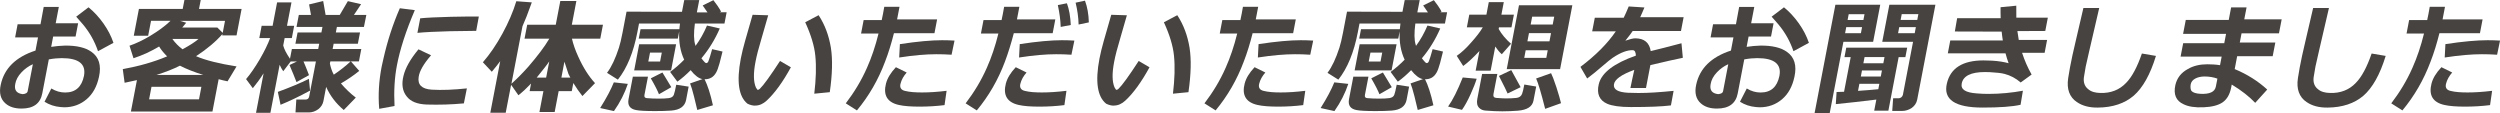
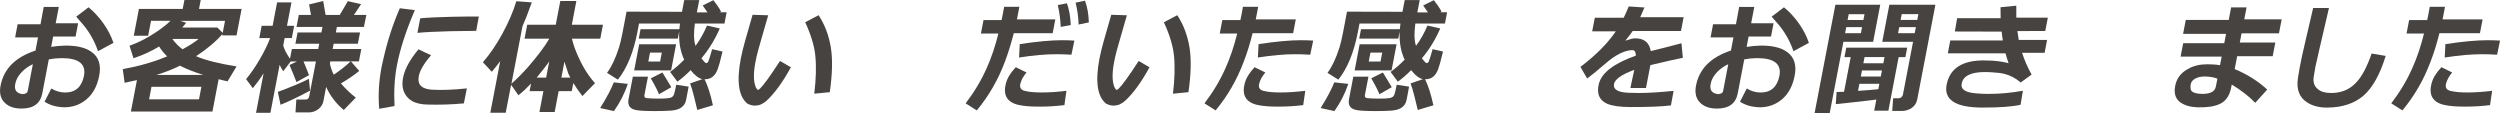
<svg xmlns="http://www.w3.org/2000/svg" id="_レイヤー_2" data-name="レイヤー 2" viewBox="0 0 608.63 27.56">
  <defs>
    <style>
      .cls-1 {
        fill: #464340;
      }
    </style>
  </defs>
  <g id="_レイヤー_4" data-name="レイヤー 4">
    <g>
      <path class="cls-1" d="M10.84,24.77l1.66-3.23c1.11.68,2.22.98,3.37.98,2.5,0,4.02-1.35,4.57-4.03.55-2.89-1.24-4.34-5.4-4.34-.92,0-1.97.09-3.16.31l-1.59,8.28c-.47,2.46-2.15,3.69-5.05,3.69-1.64,0-2.97-.4-3.95-1.29-1.18-1.05-1.54-2.58-1.11-4.52.85-3.97,3.65-6.74,8.46-8.31l.61-3.2H3.68l.61-3.2h5.57l.78-4.22h3.68l-.76,3.97h5.46l-.62,3.23h-5.46l-.48,2.52c1.13-.18,2.27-.28,3.36-.31,2.79-.03,4.94.46,6.43,1.51,1.85,1.29,2.46,3.32,1.85,6.09-.51,2.37-1.49,4.15-3,5.45-1.51,1.29-3.34,1.97-5.46,1.97-.32,0-.63-.03-.91-.06-1.41-.12-2.71-.55-3.89-1.29ZM8,15.63c-1.04.46-1.97,1.14-2.76,1.97-.87.92-1.37,1.88-1.53,2.86-.28,1.48.31,2.28,1.83,2.46.7-.06,1.12-.31,1.19-.68l1.27-6.61ZM23.86,12.46c-.81-2.37-2-4.52-3.64-6.49-.33-.37-.92-1.02-1.67-1.91l3-2.28c1.29,1.05,2.51,2.34,3.64,3.94,1.08,1.54,1.9,3.11,2.43,4.71l-3.75,2.03Z" />
      <path class="cls-1" d="M33.34,19.5c-.9.22-1.92.43-3,.65l-.45-3.32c3.9-.71,7.51-1.72,10.8-3.11-.75-.74-1.43-1.54-1.95-2.4-1.95,1.17-4,2.12-6.24,2.86l-.97-3.05c1.6-.55,3.28-1.35,4.99-2.37,2.05-1.23,3.72-2.46,4.99-3.69h-4.74l-.7,3.63h-3.5l1.25-6.52h10.66l.42-2.18h3.97l-.42,2.18h10.37l-1.23,6.43h-3.48l.06-.34c-1.58,1.81-3.75,3.66-6.44,5.41,2.36,1.02,5.66,1.82,9.86,2.49l-2.19,3.63c-.78-.15-1.49-.34-2.17-.52l-1.51,7.88h-19.85l1.47-7.66ZM48.45,24.18l.58-3.05h-12.15l-.58,3.05h12.15ZM49.47,18.24c-2.3-.74-4.2-1.48-5.66-2.25-1.65.83-3.55,1.57-5.72,2.25h11.38ZM48.34,9.48h-6.38c.68.95,1.5,1.78,2.47,2.52,1.76-.95,3.07-1.78,3.9-2.52ZM45.33,5.54l-.97,1.17h8.56l1.3,1.29.56-2.92h-10.95l1.49.46Z" />
      <path class="cls-1" d="M64.13,17.9c-.75,1.23-1.64,2.4-2.58,3.57l-1.64-2.21c1.08-1.26,2.19-2.89,3.35-4.86,1.16-2,1.97-3.69,2.51-5.14h-2.64l.57-2.98h2.67l1.09-5.69h3.5l-1.09,5.69h1.75l-.57,2.98h-1.75l-.35,1.81c.23.89.77,1.97,1.65,3.23l.46-2.37h6.41l.25-1.29h-5.8l.53-2.74h5.8l.26-1.35h-6.32l.56-2.92h2.96l-.46-2.55,3.43-.83.59,3.38h3.45l1.97-3.35,3.22.74-1.74,2.61h3.02l-.59,2.92h-6.58l-.26,1.35h5.89l-.53,2.74h-5.89l-.25,1.29h6.98l-.58,3.02h-1.95l2.03,2.31c-1.33,1.08-2.81,2.09-4.46,3.05,1.1,1.29,2.31,2.46,3.62,3.45l-2.93,3.02c-1.91-1.6-3.33-3.48-4.29-5.63l-.66,3.45c-.15.77-.57,1.45-1.24,1.97-.7.52-1.48.8-2.34.8h-3.22l.2-3.14h2.27c.46,0,.77-.25.86-.74l1.64-8.52h-3.02c.32.74.79,1.85,1.34,3.32l-3.05,1.69c-.44-1.17-1.03-2.58-1.7-4.15l1.8-.86h-1.52l-1.8,2.37c-.27-.37-.58-.89-.88-1.57l-2.25,11.69h-3.5l1.83-9.54ZM75.48,22.06c-2.66,1.45-5.06,2.58-7.18,3.45l-.66-3.14c3.03-1.11,5.53-2.15,7.56-3.17l.28,2.86ZM80.31,15.47c.21.98.5,1.88.95,2.71,1.52-1.02,2.91-2.12,4.1-3.23h-4.94l-.1.52Z" />
      <path class="cls-1" d="M96.04,25.81l-3.72.68c-.29-3.42-.07-6.83.59-10.24.12-.62.28-1.29.44-1.97.97-4.31,2.3-8.4,3.99-12.27l3.65.46c-2.18,5.08-3.62,9.57-4.36,13.44-.57,2.95-.77,6.28-.58,9.91ZM112.92,25.17c-2.98.28-5.99.37-9.05.28-2.31-.09-3.94-.74-4.9-2.03-.99-1.26-1.25-2.92-.74-4.95.46-1.94,1.68-4.09,3.65-6.46l3.06,1.45c-1.81,2.09-2.81,3.85-3.01,5.23-.32,1.94.75,2.98,3.19,3.14,2.47.15,5.28.03,8.54-.31l-.73,3.66ZM102.3,4.46c1.44-.15,3.93-.28,7.48-.37,2.94-.06,5.22-.09,6.79-.06l-.64,3.48c-3.48.03-5.61.06-6.42.09-3.41.09-6.05.22-7.89.4l.68-3.54Z" />
      <path class="cls-1" d="M119.37,27.44l2.41-12.55c-.59.83-1.3,1.66-2.05,2.58l-2.17-2.31c1.69-1.94,3.29-4.28,4.76-6.98s2.6-5.32,3.38-7.88l3.77.28c-.94,2.65-1.72,4.61-2.27,5.81l-2.69,14c1.39-1.23,2.74-2.62,4.06-4.09,2.29-2.65,4.03-4.95,5.17-6.89h-6.04l.65-3.38h6.95l1.11-5.78h3.91l-1.11,5.78h7.58l-.65,3.38h-6.9c.31,1.35.81,2.8,1.52,4.34,1.23,2.74,2.62,4.89,4.1,6.49l-3.07,3.14c-.79-.98-1.53-2.06-2.21-3.17l-.38,1.97h-3.19l-.97,5.08h-3.71l.97-5.08h-3.36l.35-1.85c-1.05,1.11-2.06,2.06-3.08,2.86l-1.78-2.55-1.31,6.8h-3.79ZM132.96,18.89l.76-3.94c-.64.95-1.7,2.25-3.06,3.94h2.3ZM138.85,18.89c-.14-.31-.32-.58-.46-.89-.08-.18-.41-1.17-.98-2.98l-.74,3.88h2.18Z" />
      <path class="cls-1" d="M152.84,20.43c-.75,2.25-1.86,4.46-3.37,6.61l-3.36-.74c1.57-2.49,2.66-4.58,3.33-6.25l3.41.37ZM169.17,5.72c-.3,2.31-.29,4.03.09,5.2l.07.25c1.13-1.54,2.04-3.17,2.79-4.95l3.11.71c-1.18,2.71-2.68,5.14-4.47,7.26.25.34.51.62.77.92.14.15.27.25.41.25.26,0,.47-.22.58-.62.15-.31.42-1.26.85-2.77l2.53.58-.72,2.83c-.29,1.05-.58,1.85-.84,2.28-.62,1.11-1.55,1.66-2.81,1.63.71,1.42,1.42,3.51,2.03,6.34l-3.81,1.14-.8-3.32c-.38-1.48-.69-2.52-.95-3.14l3.02-1.05c-.89-.15-1.87-.89-2.88-2.18-1.04,1.05-2.11,2-3.24,2.8l-1.76-2.37c1.28-.95,2.41-1.94,3.42-2.98-.94-2-1.33-4.28-1.21-6.89l-.34,1.75h-9.51l.44-2.28h9.45c.03-.43.09-.92.15-1.38h-9.97l-.41,2.12c-.94,4.89-2.51,8.74-4.74,11.54l-2.64-1.66c1.12-1.48,2.05-3.51,2.9-6.12.28-.86.57-2.09.88-3.69l.97-5.08,13.5.03.55-2.86h3.65l-.58,3.01h2.59l-1.17-1.69,2.6-1.29c.16.21.51.65,1,1.35.51.77.82,1.26.87,1.45l-.34.15h1.7l-.53,2.74h-7.21ZM167.04,24.3c-.31,1.6-1.51,2.46-3.63,2.62-1.17.09-2.47.12-3.93.12-2.33,0-3.89-.09-4.64-.25-1.5-.28-2.1-1.17-1.82-2.65l1.05-5.48h3.68l-.86,4.46c-.09.49.12.74.57.77.93.09,1.9.12,2.88.12s1.79-.03,2.46-.12c.65-.09,1.07-.34,1.25-.83.16-.4.34-1.2.58-2.43l3.02.46-.61,3.2ZM154.39,17.14l1.22-6.37h8.99l-1.22,6.37h-8.99ZM161.12,12.8h-2.87l-.42,2.18h2.87l.42-2.18ZM160.43,22.95c-.31-.8-.95-2.09-1.99-3.88l2.83-1.42,2.16,3.57-3,1.72Z" />
      <path class="cls-1" d="M183.86,25.72c-.6,0-1.21-.15-1.86-.46-2.17-1.69-2.72-5.41-1.65-11.01.25-1.32.62-2.77,1.06-4.34.4-1.32,1-3.41,1.81-6.31l3.8.12c-.2.74-.73,2.62-1.64,5.69-.7,2.31-1.18,4.18-1.46,5.66-.53,2.77-.5,4.83.1,6.21.09.15.19.34.35.55.13.09.37.03.65-.25.84-.8,2.48-3.05,4.88-6.74l2.64,1.54c-1.95,3.57-3.91,6.28-5.9,8.12-.87.8-1.78,1.2-2.79,1.2ZM198.24,22.8c.42-3.54.52-6.61.25-9.23-.23-2.37-1.06-5.11-2.46-8.15l3.26-1.72c1.56,2.37,2.51,5.01,2.99,7.91.45,2.89.36,6.49-.27,10.83l-3.78.37Z" />
-       <path class="cls-1" d="M217.63,8.09c-.62,2.46-1.32,4.77-2.17,6.95-1.65,4.4-3.93,8.34-6.84,11.84l-2.71-1.72c2.07-2.71,3.8-5.57,5.17-8.68,1.1-2.46,2.04-5.23,2.8-8.31h-4.25l.63-3.29h4.4c.21-.95.42-2.03.62-3.23h3.71l-.59,3.08h9.74l-.64,3.35h-9.85ZM215.72,20.27c.32-1.23,1.09-2.52,2.39-3.91l2.62,1.29c-.74.86-1.26,1.75-1.5,2.74-.24.92.13,1.54,1.13,1.75,1.13.28,2.51.37,4.12.37,1.72,0,3.7-.12,5.97-.4l-.5,3.48c-1.97.25-4.01.37-6.08.37s-3.77-.12-5.01-.4c-2.84-.62-3.91-2.37-3.15-5.29ZM231.65,13.32c-1.33-.09-2.56-.12-3.71-.12-2.47,0-5.48.25-9.03.8l.17-3.26c4.29-.65,7.71-.95,10.27-.95.98,0,2.01.03,3.03.09l-.72,3.45Z" />
      <path class="cls-1" d="M246.81,8.09c-.64,2.46-1.35,4.77-2.17,6.95-1.65,4.4-3.93,8.34-6.84,11.84l-2.71-1.72c2.07-2.71,3.8-5.57,5.17-8.68,1.1-2.46,2.04-5.23,2.8-8.31h-4.25l.63-3.29h4.4c.21-.95.42-2.03.62-3.23h3.71l-.59,3.08h9.34l-.64,3.35h-9.45ZM244.9,20.27c.32-1.23,1.09-2.52,2.39-3.91l2.62,1.29c-.74.86-1.26,1.75-1.5,2.74-.24.92.13,1.54,1.13,1.75,1.12.28,2.51.37,4.12.37,1.72,0,3.7-.12,5.97-.4l-.5,3.48c-1.97.25-3.98.37-6.08.37s-3.77-.12-5.01-.4c-2.84-.62-3.91-2.37-3.15-5.29ZM260.83,13.32c-1.33-.09-2.56-.12-3.71-.12-2.47,0-5.48.25-9.03.8l.17-3.26c4.29-.65,7.71-.95,10.27-.95.98,0,2.01.03,3.03.09l-.72,3.45ZM258.23,6.55c-.05-1.66-.29-3.41-.7-5.32l2.21-.43c.55,1.48.85,3.23.94,5.29l-2.44.46ZM262.59,5.97c-.04-1.75-.3-3.54-.73-5.32l2.28-.49c.57,1.54.89,3.29.94,5.29l-2.49.52Z" />
      <path class="cls-1" d="M271.18,25.72c-.6,0-1.21-.15-1.86-.46-2.17-1.69-2.72-5.41-1.65-11.01.25-1.32.62-2.77,1.06-4.34.4-1.32,1-3.41,1.81-6.31l3.8.12c-.2.74-.73,2.62-1.64,5.69-.7,2.31-1.18,4.18-1.46,5.66-.53,2.77-.5,4.83.1,6.21.09.15.19.34.35.55.13.09.37.03.65-.25.84-.8,2.48-3.05,4.88-6.74l2.63,1.54c-1.95,3.57-3.91,6.28-5.9,8.12-.87.8-1.78,1.2-2.79,1.2ZM285.56,22.8c.42-3.54.52-6.61.25-9.23-.23-2.37-1.06-5.11-2.46-8.15l3.26-1.72c1.56,2.37,2.51,5.01,2.99,7.91.45,2.89.36,6.49-.27,10.83l-3.78.37Z" />
      <path class="cls-1" d="M304.95,8.09c-.62,2.46-1.32,4.77-2.17,6.95-1.65,4.4-3.93,8.34-6.84,11.84l-2.71-1.72c2.07-2.71,3.8-5.57,5.17-8.68,1.1-2.46,2.04-5.23,2.8-8.31h-4.25l.63-3.29h4.4c.21-.95.42-2.03.62-3.23h3.71l-.59,3.08h9.74l-.64,3.35h-9.85ZM303.04,20.27c.32-1.23,1.09-2.52,2.39-3.91l2.62,1.29c-.74.86-1.26,1.75-1.5,2.74-.24.92.13,1.54,1.13,1.75,1.12.28,2.51.37,4.12.37,1.72,0,3.7-.12,5.97-.4l-.5,3.48c-1.97.25-4.01.37-6.08.37s-3.77-.12-5.01-.4c-2.84-.62-3.91-2.37-3.15-5.29ZM318.97,13.32c-1.33-.09-2.56-.12-3.71-.12-2.47,0-5.48.25-9.03.8l.17-3.26c4.29-.65,7.71-.95,10.27-.95.98,0,2.01.03,3.03.09l-.72,3.45Z" />
      <path class="cls-1" d="M328.24,20.43c-.75,2.25-1.86,4.46-3.37,6.61l-3.36-.74c1.57-2.49,2.66-4.58,3.33-6.25l3.41.37ZM344.57,5.72c-.3,2.31-.29,4.03.09,5.2l.07.25c1.13-1.54,2.04-3.17,2.79-4.95l3.11.71c-1.18,2.71-2.68,5.14-4.47,7.26.25.34.51.62.77.92.14.15.27.25.41.25.26,0,.47-.22.58-.62.15-.31.42-1.26.85-2.77l2.53.58-.72,2.83c-.29,1.05-.58,1.85-.84,2.28-.62,1.11-1.55,1.66-2.81,1.63.71,1.42,1.42,3.51,2.03,6.34l-3.81,1.14-.8-3.32c-.38-1.48-.69-2.52-.95-3.14l3.02-1.05c-.89-.15-1.87-.89-2.88-2.18-1.04,1.05-2.11,2-3.24,2.8l-1.76-2.37c1.28-.95,2.41-1.94,3.42-2.98-.94-2-1.33-4.28-1.21-6.89l-.34,1.75h-9.51l.44-2.28h9.45c.03-.43.09-.92.15-1.38h-9.97l-.41,2.12c-.94,4.89-2.51,8.74-4.74,11.54l-2.64-1.66c1.12-1.48,2.05-3.51,2.9-6.12.28-.86.57-2.09.88-3.69l.97-5.08,13.5.03.55-2.86h3.65l-.58,3.01h2.59l-1.17-1.69,2.6-1.29c.16.21.51.65,1,1.35.51.77.82,1.26.87,1.45l-.34.15h1.7l-.53,2.74h-7.21ZM342.44,24.3c-.31,1.6-1.51,2.46-3.63,2.62-1.17.09-2.47.12-3.93.12-2.33,0-3.89-.09-4.64-.25-1.5-.28-2.1-1.17-1.82-2.65l1.05-5.48h3.68l-.86,4.46c-.09.49.12.74.57.77.93.09,1.9.12,2.88.12s1.79-.03,2.46-.12c.65-.09,1.07-.34,1.25-.83.16-.4.34-1.2.58-2.43l3.02.46-.61,3.2ZM329.79,17.14l1.22-6.37h8.99l-1.22,6.37h-8.99ZM336.51,12.8h-2.87l-.42,2.18h2.87l.42-2.18ZM335.83,22.95c-.31-.8-.95-2.09-1.99-3.88l2.83-1.42,2.16,3.57-3,1.72Z" />
-       <path class="cls-1" d="M359.5,19.17c-.32,1.05-.81,2.28-1.46,3.72-.75,1.66-1.45,2.92-2.12,3.85l-3.38-.8c1.13-1.57,2.3-3.91,3.57-7.08l3.39.31ZM360.16,12.43c-1.45,1.54-2.74,2.77-3.94,3.63l-1.57-2.46c1.16-.8,2.35-1.91,3.57-3.32,1.13-1.26,2.08-2.46,2.77-3.63h-3.88l.59-3.08h4.17l.58-3.05h3.65l-.58,3.05h3.04l-.59,3.08h-3.04l-.08.4c.71,1.26,1.71,2.46,3.01,3.6l-2.24,2.55c-.42-.34-.97-.95-1.59-1.88l-1.13,5.88h-3.65l.92-4.77ZM373.33,24.49c-.28,1.48-1.56,2.28-3.83,2.46-1.22.09-2.47.15-3.74.15s-2.66-.06-4.07-.18c-.65-.03-1.16-.25-1.57-.65-.51-.49-.65-1.26-.47-2.18l1.17-6.09h3.71l-.94,4.89c-.11.58.09.89.68.95,1.19.09,1.99.12,2.39.12.78,0,1.62-.03,2.52-.12.68-.09,1.14-.4,1.37-.98.16-.4.34-1.17.55-2.28l2.89.49-.66,3.41ZM367.03,22.77c-.18-.43-.85-1.88-2.11-4.28l3-1.42c.6,1.05,1.34,2.43,2.28,4.15l-3.17,1.54ZM369.8,1.29h12.99l-2.98,15.54h-12.99l2.98-15.54ZM376.45,14.09l.35-1.85h-5.37l-.35,1.85h5.37ZM377.22,10.06l.38-2h-5.37l-.38,2h5.37ZM378.38,4.06h-5.37l-.37,1.91h5.37l.37-1.91ZM376.17,26.49c-.98-3.88-1.71-6.34-2.2-7.38l3.64-1.29c.25.49.72,1.63,1.3,3.42.54,1.69.92,2.98,1.12,3.88l-3.86,1.38Z" />
      <path class="cls-1" d="M396.93,21.41c.09-.49.24-1.26.46-2.22.23-1.05.4-1.78.48-2.18-3.15,1.14-4.82,2.34-4.96,3.57-.14,1.2.97,1.85,3.35,2,.86.03,1.74.06,2.63.06,2.47,0,5.29-.19,8.55-.52l-.65,3.54c-2.18.28-5.42.4-9.76.4-2.64,0-4.54-.28-5.76-.8-1.93-.86-2.6-2.46-2.04-4.8.67-2.74,3.7-5.05,9.03-6.92-.04-.86-.27-1.29-.72-1.32-1.31-.06-2.95.52-4.92,1.85-.26.15-1.31.98-3.06,2.49-.66.58-1.69,1.45-3.16,2.55l-1.64-2.83c3.76-2.83,6.62-5.72,8.61-8.65h-5.75l.64-3.32h7.04c.43-.89.83-1.78,1.21-2.74l3.83.25c-.37.86-.69,1.66-1.03,2.37h10.57l-.64,3.35h-11.75c-.33.52-.94,1.29-1.8,2.37,1.08-.37,1.87-.58,2.41-.58,2.18,0,3.45,1.05,3.77,3.11,1.89-.43,4.41-1.11,7.49-1.91l.33,3.54c-1.55.31-4.17.89-7.9,1.78l-.2,1.02-.87,4.55h-3.76Z" />
      <path class="cls-1" d="M423.6,24.77l1.66-3.23c1.11.68,2.22.98,3.37.98,2.5,0,4.02-1.35,4.57-4.03.56-2.89-1.24-4.34-5.4-4.34-.92,0-1.97.09-3.16.31l-1.59,8.28c-.47,2.46-2.15,3.69-5.05,3.69-1.64,0-2.97-.4-3.95-1.29-1.18-1.05-1.54-2.58-1.11-4.52.85-3.97,3.65-6.74,8.46-8.31l.61-3.2h-5.57l.61-3.2h5.57l.78-4.22h3.68l-.76,3.97h5.46l-.62,3.23h-5.46l-.48,2.52c1.13-.18,2.27-.28,3.36-.31,2.79-.03,4.94.46,6.43,1.51,1.85,1.29,2.46,3.32,1.85,6.09-.51,2.37-1.49,4.15-3,5.45-1.51,1.29-3.34,1.97-5.46,1.97-.32,0-.63-.03-.91-.06-1.41-.12-2.71-.55-3.89-1.29ZM420.75,15.63c-1.04.46-1.97,1.14-2.76,1.97-.87.92-1.37,1.88-1.53,2.86-.28,1.48.31,2.28,1.83,2.46.7-.06,1.12-.31,1.19-.68l1.27-6.61ZM436.62,12.46c-.81-2.37-2-4.52-3.64-6.49-.33-.37-.92-1.02-1.67-1.91l3-2.28c1.29,1.05,2.51,2.34,3.64,3.94,1.08,1.54,1.9,3.11,2.43,4.71l-3.75,2.03Z" />
      <path class="cls-1" d="M448.78,10.18l-3.34,17.38h-3.68l5.07-26.4h10.92l-1.73,9.01h-7.24ZM456.8,24.24c-3.62.46-6.91.8-9.87,1.11l.19-2.95c.43,0,1.07-.03,1.82-.06l1.62-8.43h-1.52l.44-2.31h14.83l-.44,2.31h-1.64l-2.5,13.04h-3.45l.52-2.71ZM453.32,6.61h-3.85l-.28,1.48h3.85l.28-1.48ZM453.92,3.45h-3.85l-.27,1.42h3.85l.27-1.42ZM452.35,22.12c1.8-.12,3.44-.25,4.93-.4l.25-1.32h-4.86l-.33,1.72ZM453.02,18.64h4.86l.28-1.48h-4.86l-.28,1.48ZM453.64,15.41h4.86l.29-1.51h-4.86l-.29,1.51ZM466.73,24.3c-.15.77-.59,1.45-1.3,1.97-.75.49-1.52.74-2.38.74h-2.38l.22-3.08h1.32c.26,0,.45-.09.68-.25.21-.18.33-.4.38-.62l2.47-12.89h-7.5l1.73-9.01h11.21l-4.44,23.13ZM462.37,6.61l-.28,1.48h4.05l.28-1.48h-4.05ZM466.76,4.86l.27-1.42h-4.05l-.27,1.42h4.05Z" />
      <path class="cls-1" d="M491.95,20.09c-1.21-1.05-2.51-1.72-3.91-2.09-.79-.22-1.98-.34-3.57-.43-.42-.03-.86-.03-1.23-.03-3.42,0-5.33.95-5.66,2.83-.27,1.42.96,2.18,3.65,2.37.96.09,1.96.12,2.94.12,2.82,0,5.6-.28,8.31-.77l-.57,3.42c-2.01.46-5.13.68-9.27.68-6.69,0-9.59-1.97-8.67-5.85.86-3.75,3.84-5.63,8.92-5.63.6,0,1.29.03,2.06.06,1.56.09,2.9.31,4.05.62-.26-.74-.54-1.54-.75-2.4h-14.05l.6-3.14h12.79c-.1-.68-.22-1.42-.28-2.15l-11.4-.03.56-3.23h10.6c-.02-.92-.05-1.81-.03-2.68l3.83-.37c-.02,1.02,0,1.97.01,2.92h7.67l-.62,3.23-6.79.03c.12.74.21,1.48.33,2.15h6.9l-.6,3.14h-5.49c.58,1.78,1.33,3.54,2.32,5.29l-2.67,1.94Z" />
-       <path class="cls-1" d="M505.63,24.86c-1.83-1.23-2.52-3.2-2.13-5.81.12-.77.26-1.66.44-2.62.31-1.63.77-3.88,1.48-6.8,1.11-4.71,1.68-7.26,1.79-7.69h3.85c-2.12,9.08-3.2,13.84-3.29,14.27-.18.95-.31,1.78-.43,2.55-.18,1.26.17,2.28,1.04,2.95.71.62,1.7.89,2.93.92,2.54.09,4.68-.74,6.3-2.46,1.43-1.45,2.69-3.81,3.84-7.14l3.42.58c-1.39,4.55-3.22,7.78-5.42,9.69-2.2,1.88-5.12,2.86-8.72,2.89-2.07.03-3.8-.43-5.11-1.35Z" />
      <path class="cls-1" d="M549.04,25.04c-1.43-1.51-3.33-3.01-5.72-4.46l-.14.74c-.33,1.69-1.04,2.89-2.13,3.63-1.02.68-2.53,1.08-4.59,1.17-2.06.09-3.68-.15-4.86-.74-1.85-.83-2.5-2.4-2.01-4.65.39-1.72,1.38-3.01,3.02-3.91,1.36-.8,2.95-1.17,4.74-1.17,1.06,0,2.12.06,3.12.22l.4-2.09h-10l.63-3.26h10l.44-2.28h-10.46l.65-3.38h10.46l.58-3.05h3.76l-.56,2.89h9.11l-.66,3.41h-9.11l-.43,2.25h8.65l-.64,3.32h-8.65l-.6,3.14c3.03,1.26,5.67,2.92,7.92,4.98l-2.92,3.23ZM539.83,19.14c-.94-.34-2-.52-3.09-.52-.86,0-1.58.15-2.21.46-.67.34-1.07.8-1.2,1.45-.11.71-.04,1.26.18,1.6.35.4,1.08.65,2.16.71,2.28.12,3.54-.46,3.79-1.78l.37-1.91Z" />
      <path class="cls-1" d="M561.56,24.86c-1.83-1.23-2.52-3.2-2.13-5.81.12-.77.26-1.66.44-2.62.31-1.63.77-3.88,1.48-6.8,1.11-4.71,1.68-7.26,1.79-7.69h3.85c-2.12,9.08-3.2,13.84-3.29,14.27-.18.95-.31,1.78-.43,2.55-.18,1.26.17,2.28,1.04,2.95.71.62,1.7.89,2.93.92,2.54.09,4.68-.74,6.3-2.46,1.43-1.45,2.69-3.81,3.84-7.14l3.42.58c-1.39,4.55-3.22,7.78-5.42,9.69-2.2,1.88-5.12,2.86-8.72,2.89-2.07.03-3.8-.43-5.11-1.35Z" />
      <path class="cls-1" d="M593.88,8.09c-.62,2.46-1.32,4.77-2.17,6.95-1.65,4.4-3.93,8.34-6.84,11.84l-2.71-1.72c2.07-2.71,3.8-5.57,5.17-8.68,1.1-2.46,2.04-5.23,2.8-8.31h-4.25l.63-3.29h4.4c.21-.95.42-2.03.62-3.23h3.71l-.59,3.08h9.74l-.64,3.35h-9.85ZM591.98,20.27c.32-1.23,1.09-2.52,2.39-3.91l2.62,1.29c-.74.86-1.26,1.75-1.5,2.74-.24.92.13,1.54,1.13,1.75,1.12.28,2.51.37,4.12.37,1.72,0,3.7-.12,5.97-.4l-.5,3.48c-1.97.25-4.01.37-6.08.37s-3.77-.12-5.01-.4c-2.84-.62-3.91-2.37-3.15-5.29ZM607.91,13.32c-1.33-.09-2.56-.12-3.71-.12-2.47,0-5.48.25-9.03.8l.17-3.26c4.29-.65,7.71-.95,10.27-.95.98,0,2.01.03,3.03.09l-.72,3.45Z" />
    </g>
  </g>
</svg>